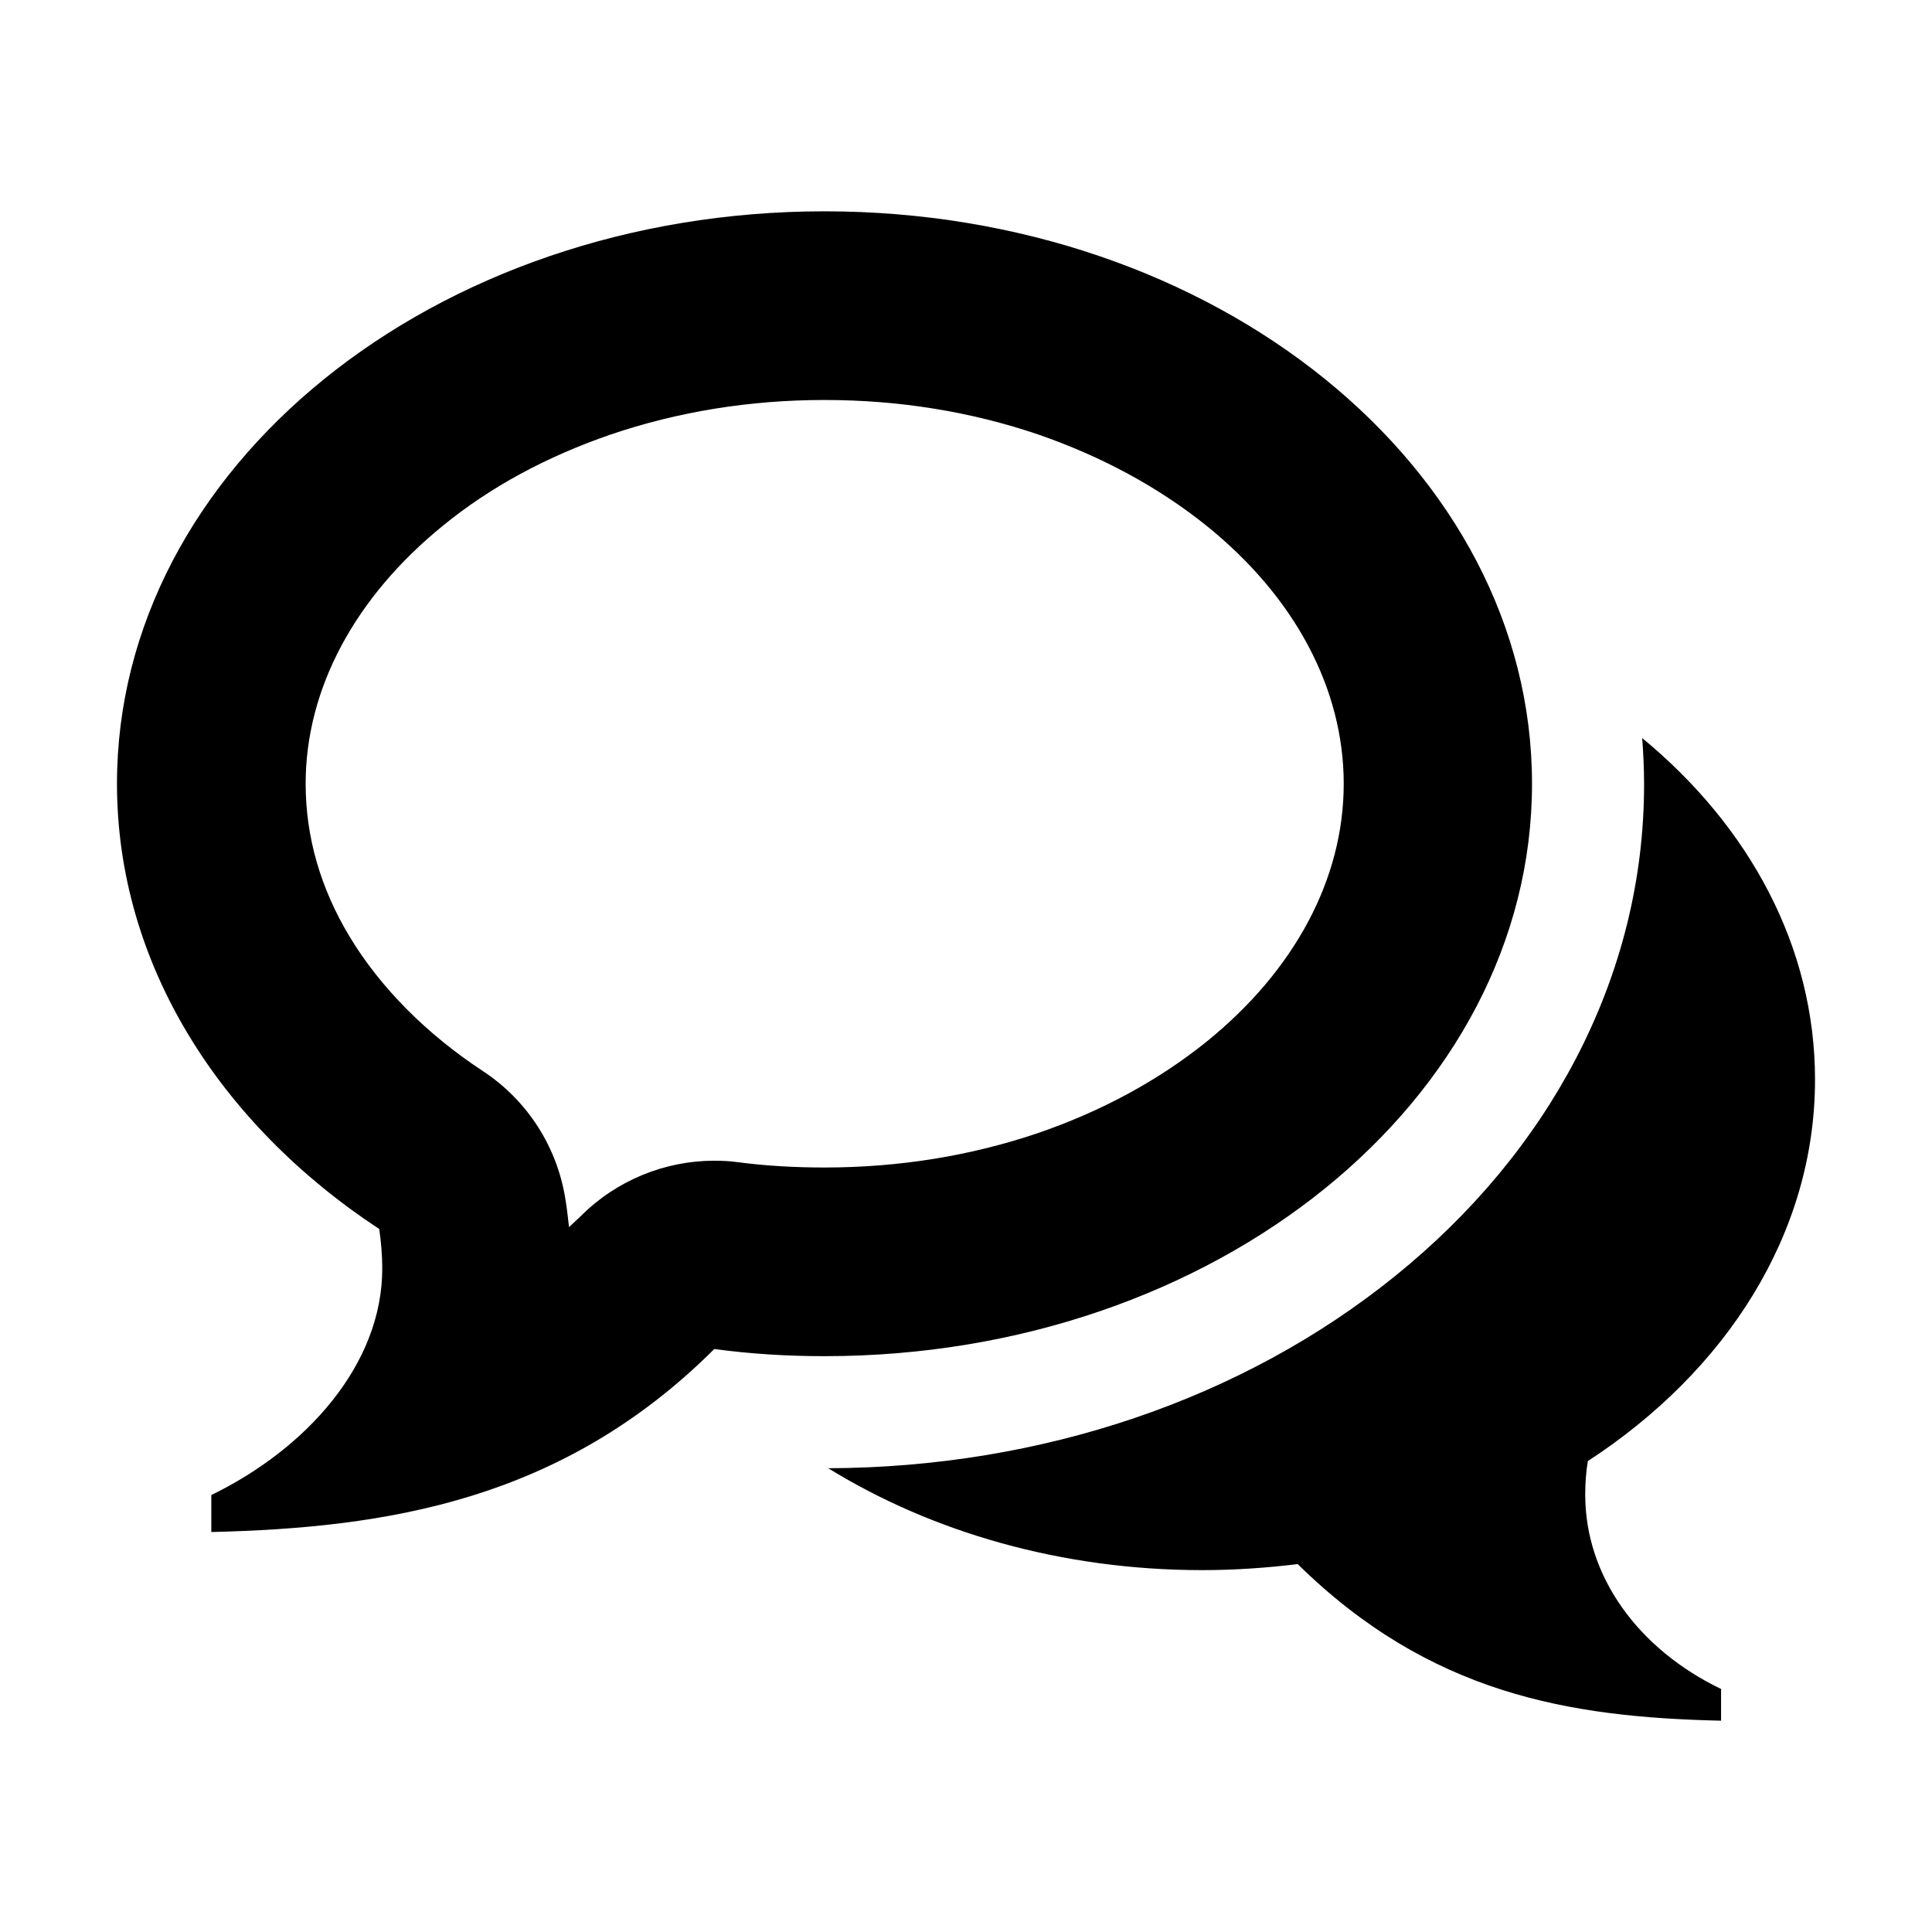
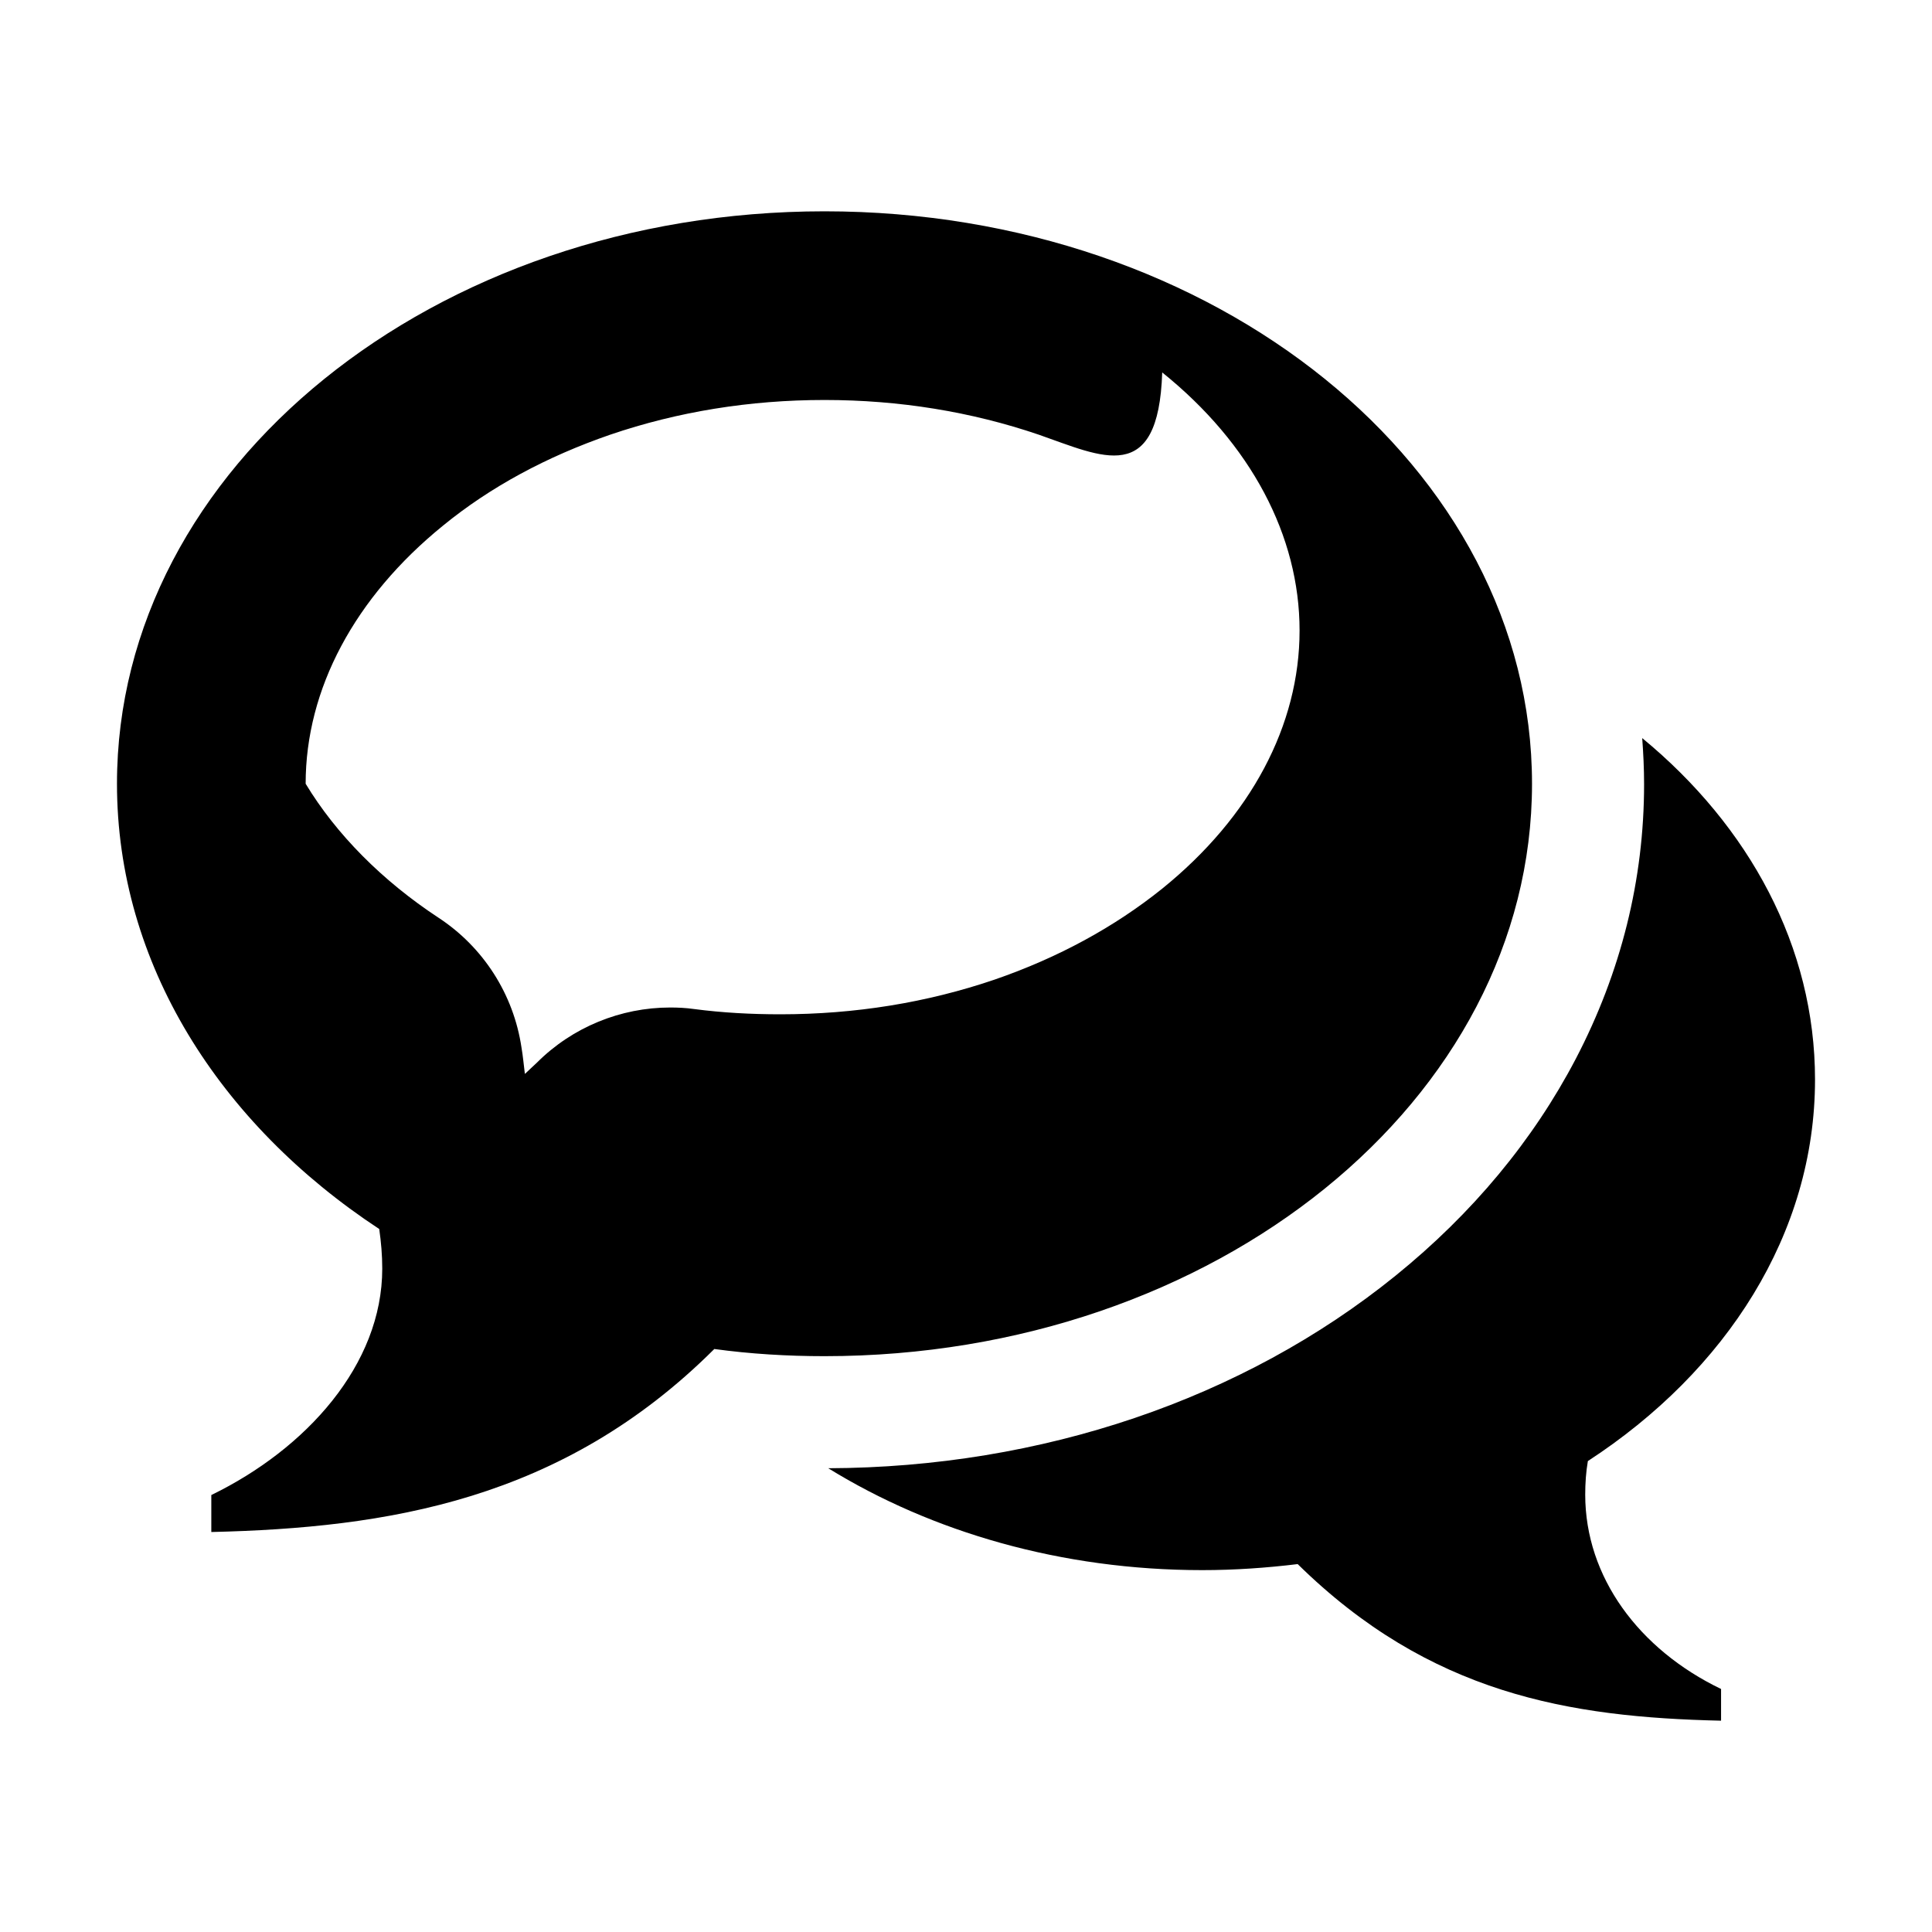
<svg xmlns="http://www.w3.org/2000/svg" version="1.1" id="Layer_1" x="0px" y="0px" viewBox="0 0 512 512" style="enable-background:new 0 0 512 512;" xml:space="preserve">
  <g>
-     <path d="M218.5,106c-19.8,0-38.9,3.1-56.8,9.2c-16.8,5.8-31.7,13.8-44.3,24.1c-23.4,19-36.4,43.3-36.4,68.4   c0,14,3.9,27.7,11.7,40.6c8.1,13.4,20.3,25.7,35.2,35.5c11.9,7.8,19.9,20.3,22,34.4c0.4,2.3,0.6,4.7,0.9,7c1.1-1,2.1-2,3.2-3   c9.4-9.4,22.2-14.6,35.3-14.6c2.1,0,4.2,0.1,6.3,0.4c7.6,1,15.3,1.4,22.9,1.4c19.8,0,38.9-3.1,56.8-9.2   c16.8-5.8,31.7-13.9,44.4-24.1c23.5-19,36.4-43.3,36.4-68.4s-12.9-49.5-36.4-68.4C307,129.1,292,121,275.3,115.2   C257.4,109.1,238.3,106,218.5,106L218.5,106z M218.5,56L218.5,56C322.1,56,406,123.9,406,207.7s-83.9,151.7-187.5,151.7   c-9.9,0-19.7-0.6-29.2-1.9C149,397.7,102.5,404.9,56,406v-9.8c25.1-12.2,45.3-34.5,45.3-60c0-3.6-0.3-7-0.8-10.5   C58.1,297.8,31,255.3,31,207.7C31,123.9,115,56,218.5,56L218.5,56z M420.1,396.1c0,21.8,14.2,41,36,51.5v8.4   c-40.3-0.9-77.2-7.1-112.2-41.5c-8.2,1-16.7,1.6-25.3,1.6c-37.3,0-71.7-10.1-99.1-27c56.5-0.2,109.9-18.3,150.3-51   c20.4-16.5,36.5-35.9,47.8-57.5c12-23,18.1-47.5,18.1-72.8c0-4.1-0.2-8.2-0.5-12.2c28.4,23.4,45.8,55.3,45.8,90.5   c0,40.8-23.5,77.2-60.2,101.1C420.3,390.1,420.1,393.1,420.1,396.1z" />
+     <path d="M218.5,106c-19.8,0-38.9,3.1-56.8,9.2c-16.8,5.8-31.7,13.8-44.3,24.1c-23.4,19-36.4,43.3-36.4,68.4   c8.1,13.4,20.3,25.7,35.2,35.5c11.9,7.8,19.9,20.3,22,34.4c0.4,2.3,0.6,4.7,0.9,7c1.1-1,2.1-2,3.2-3   c9.4-9.4,22.2-14.6,35.3-14.6c2.1,0,4.2,0.1,6.3,0.4c7.6,1,15.3,1.4,22.9,1.4c19.8,0,38.9-3.1,56.8-9.2   c16.8-5.8,31.7-13.9,44.4-24.1c23.5-19,36.4-43.3,36.4-68.4s-12.9-49.5-36.4-68.4C307,129.1,292,121,275.3,115.2   C257.4,109.1,238.3,106,218.5,106L218.5,106z M218.5,56L218.5,56C322.1,56,406,123.9,406,207.7s-83.9,151.7-187.5,151.7   c-9.9,0-19.7-0.6-29.2-1.9C149,397.7,102.5,404.9,56,406v-9.8c25.1-12.2,45.3-34.5,45.3-60c0-3.6-0.3-7-0.8-10.5   C58.1,297.8,31,255.3,31,207.7C31,123.9,115,56,218.5,56L218.5,56z M420.1,396.1c0,21.8,14.2,41,36,51.5v8.4   c-40.3-0.9-77.2-7.1-112.2-41.5c-8.2,1-16.7,1.6-25.3,1.6c-37.3,0-71.7-10.1-99.1-27c56.5-0.2,109.9-18.3,150.3-51   c20.4-16.5,36.5-35.9,47.8-57.5c12-23,18.1-47.5,18.1-72.8c0-4.1-0.2-8.2-0.5-12.2c28.4,23.4,45.8,55.3,45.8,90.5   c0,40.8-23.5,77.2-60.2,101.1C420.3,390.1,420.1,393.1,420.1,396.1z" />
  </g>
</svg>